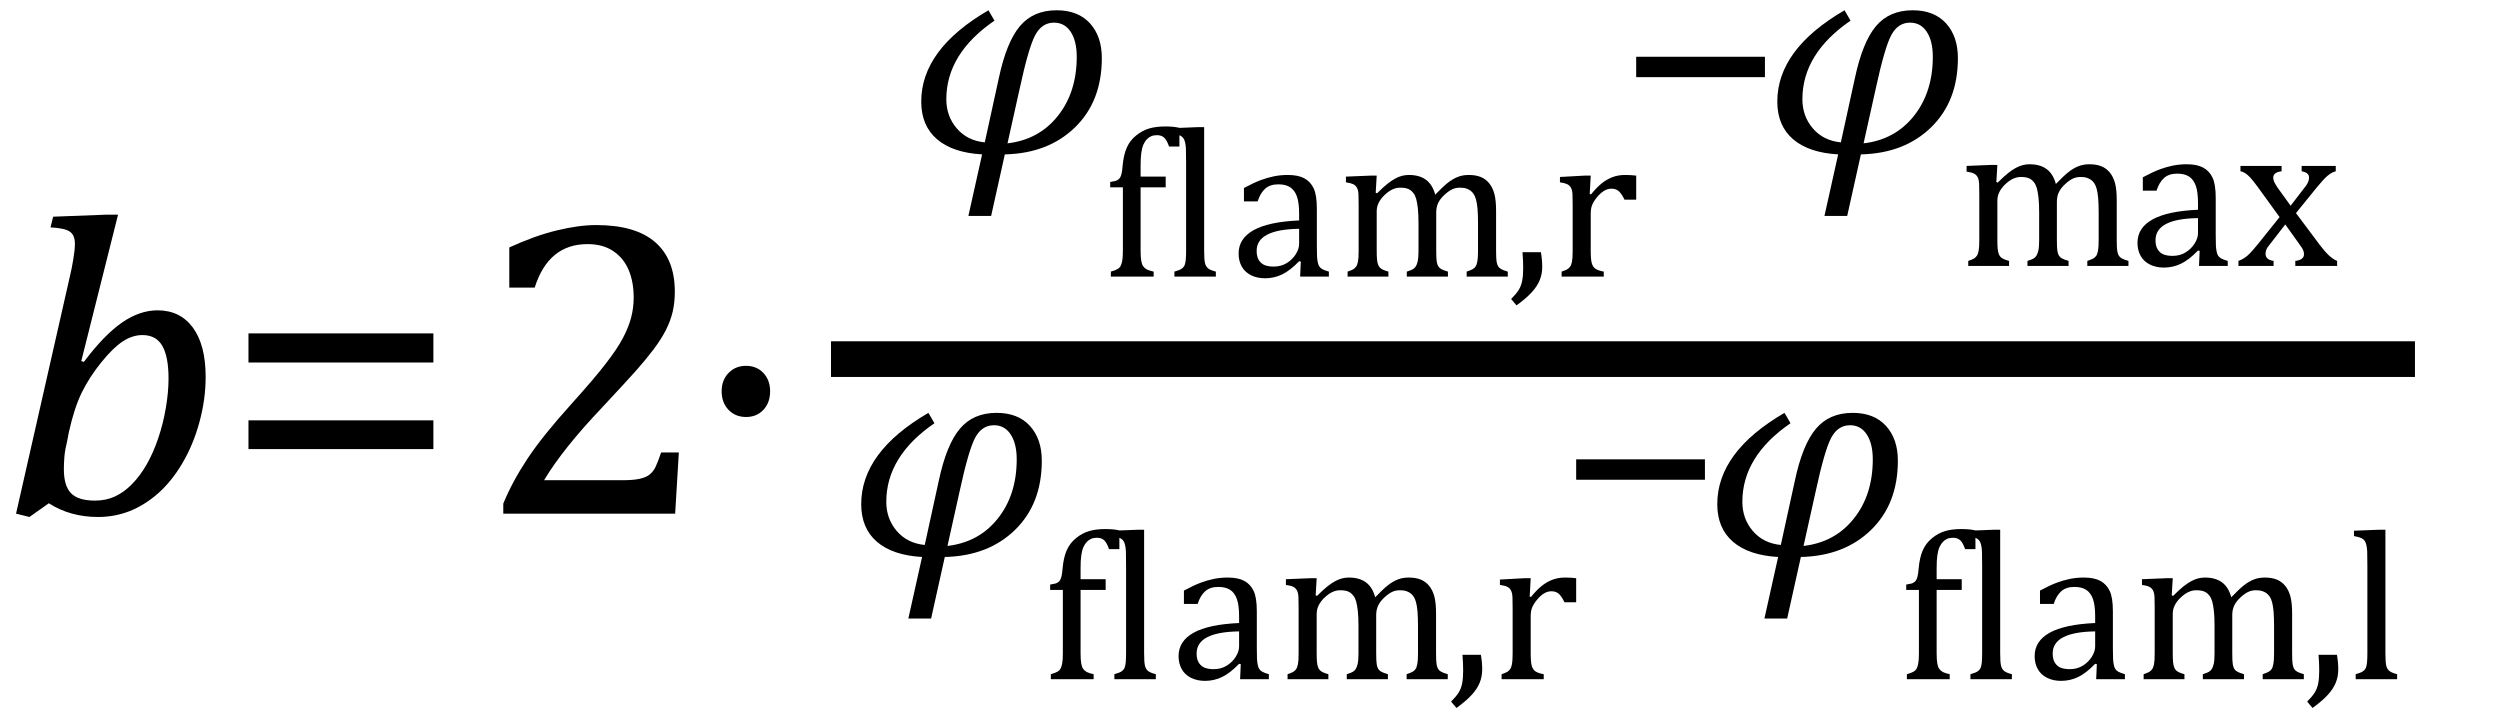
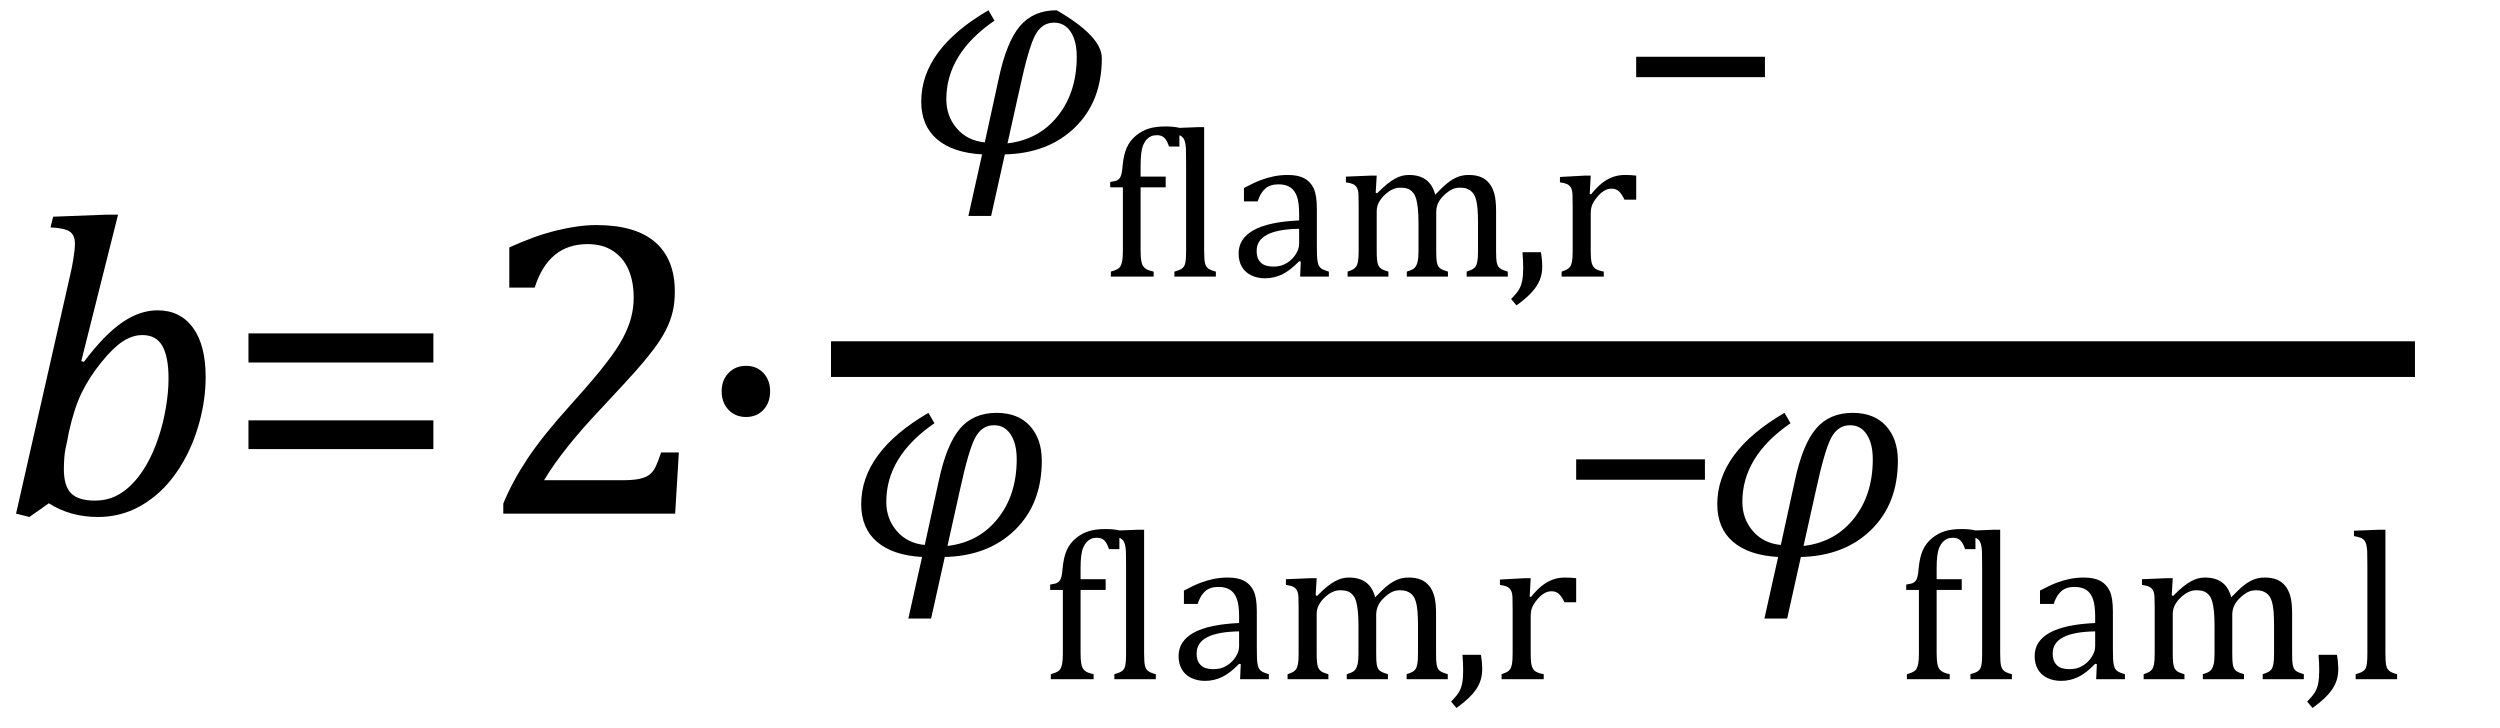
<svg xmlns="http://www.w3.org/2000/svg" stroke-dasharray="none" shape-rendering="auto" font-family="'Dialog'" width="116.813" text-rendering="auto" fill-opacity="1" contentScriptType="text/ecmascript" color-interpolation="auto" color-rendering="auto" preserveAspectRatio="xMidYMid meet" font-size="12" fill="black" stroke="black" image-rendering="auto" stroke-miterlimit="10" zoomAndPan="magnify" version="1.0" stroke-linecap="square" stroke-linejoin="miter" contentStyleType="text/css" font-style="normal" height="34" stroke-width="1" stroke-dashoffset="0" font-weight="normal" stroke-opacity="1" y="-10">
  <defs id="genericDefs" />
  <g>
    <g text-rendering="optimizeLegibility" transform="translate(0,24)" color-rendering="optimizeQuality" color-interpolation="linearRGB" image-rendering="optimizeQuality">
      <path d="M2.281 -0.484 L1.375 0.156 L0.75 0 L3.281 -11.156 Q3.344 -11.406 3.422 -11.867 Q3.5 -12.328 3.5 -12.609 Q3.5 -13.016 3.258 -13.18 Q3.016 -13.344 2.359 -13.375 L2.484 -13.875 L4.953 -13.969 L5.516 -13.969 L3.797 -7.125 L3.922 -7.094 Q4.875 -8.359 5.703 -8.93 Q6.531 -9.5 7.359 -9.5 Q8.422 -9.5 9.016 -8.688 Q9.609 -7.875 9.609 -6.391 Q9.609 -5.344 9.32 -4.281 Q9.031 -3.219 8.523 -2.359 Q8.016 -1.5 7.383 -0.945 Q6.75 -0.391 6.055 -0.117 Q5.359 0.156 4.578 0.156 Q3.281 0.156 2.281 -0.484 ZM3.141 -3.406 Q3.031 -2.953 3.008 -2.648 Q2.984 -2.344 2.984 -2.078 Q2.984 -1.297 3.32 -0.953 Q3.656 -0.609 4.438 -0.609 Q4.953 -0.609 5.375 -0.805 Q5.797 -1 6.172 -1.383 Q6.547 -1.766 6.852 -2.297 Q7.156 -2.828 7.391 -3.516 Q7.625 -4.203 7.75 -4.945 Q7.875 -5.688 7.875 -6.312 Q7.875 -7.328 7.586 -7.836 Q7.297 -8.344 6.656 -8.344 Q6.188 -8.344 5.734 -8.047 Q5.281 -7.75 4.727 -7.062 Q4.172 -6.375 3.82 -5.656 Q3.469 -4.938 3.219 -3.812 L3.141 -3.406 Z" stroke="none" />
    </g>
    <g text-rendering="optimizeLegibility" transform="translate(10.391,24)" color-rendering="optimizeQuality" color-interpolation="linearRGB" image-rendering="optimizeQuality">
      <path d="M1.219 -7.062 L1.219 -8.422 L9.859 -8.422 L9.859 -7.062 L1.219 -7.062 ZM1.219 -3.016 L1.219 -4.359 L9.859 -4.359 L9.859 -3.016 L1.219 -3.016 Z" stroke="none" />
    </g>
    <g text-rendering="optimizeLegibility" transform="translate(22.25,24)" color-rendering="optimizeQuality" color-interpolation="linearRGB" image-rendering="optimizeQuality">
      <path d="M6.859 -1.562 Q7.328 -1.562 7.625 -1.625 Q7.922 -1.688 8.094 -1.82 Q8.266 -1.953 8.375 -2.172 Q8.484 -2.391 8.641 -2.859 L9.469 -2.859 L9.297 0 L1.266 0 L1.266 -0.469 Q1.688 -1.5 2.398 -2.57 Q3.109 -3.641 4.422 -5.094 Q5.547 -6.344 6.047 -7 Q6.594 -7.703 6.859 -8.211 Q7.125 -8.719 7.242 -9.172 Q7.359 -9.625 7.359 -10.094 Q7.359 -10.828 7.125 -11.383 Q6.891 -11.938 6.406 -12.266 Q5.922 -12.594 5.203 -12.594 Q3.375 -12.594 2.734 -10.562 L1.547 -10.562 L1.547 -12.438 Q2.734 -12.984 3.766 -13.234 Q4.797 -13.484 5.609 -13.484 Q7.438 -13.484 8.359 -12.688 Q9.281 -11.891 9.281 -10.375 Q9.281 -9.859 9.18 -9.43 Q9.078 -9 8.859 -8.57 Q8.641 -8.141 8.273 -7.656 Q7.906 -7.172 7.453 -6.664 Q7 -6.156 5.906 -4.984 Q4.047 -3.031 3.172 -1.562 L6.859 -1.562 Z" stroke="none" />
    </g>
    <g text-rendering="optimizeLegibility" transform="translate(32.031,24)" color-rendering="optimizeQuality" color-interpolation="linearRGB" image-rendering="optimizeQuality">
      <path d="M2.828 -6.906 Q3.328 -6.906 3.641 -6.57 Q3.953 -6.234 3.953 -5.719 Q3.953 -5.188 3.641 -4.852 Q3.328 -4.516 2.828 -4.516 Q2.328 -4.516 2.008 -4.852 Q1.688 -5.188 1.688 -5.719 Q1.688 -6.234 2.008 -6.57 Q2.328 -6.906 2.828 -6.906 Z" stroke="none" />
    </g>
    <g text-rendering="optimizeLegibility" stroke-width="1.667" color-interpolation="linearRGB" color-rendering="optimizeQuality" image-rendering="optimizeQuality">
      <line y2="16.78" fill="none" x1="39.662" x2="112.006" y1="16.78" />
-       <path d="M4.484 0.078 L3.844 2.953 L2.781 2.953 L3.422 0.078 Q2.047 0 1.312 -0.633 Q0.578 -1.266 0.578 -2.391 Q0.578 -4.828 3.719 -6.656 L4 -6.172 Q1.75 -4.625 1.75 -2.5 Q1.75 -1.703 2.242 -1.133 Q2.734 -0.562 3.547 -0.484 L4.203 -3.484 Q4.562 -5.172 5.188 -5.914 Q5.812 -6.656 6.906 -6.656 Q7.906 -6.656 8.461 -6.047 Q9.016 -5.438 9.016 -4.422 Q9.016 -2.406 7.766 -1.188 Q6.516 0.031 4.484 0.078 ZM4.609 -0.438 Q6.078 -0.609 6.961 -1.719 Q7.844 -2.828 7.844 -4.484 Q7.844 -5.219 7.562 -5.648 Q7.281 -6.078 6.781 -6.078 Q6.219 -6.078 5.906 -5.5 Q5.594 -4.922 5.172 -2.969 L4.609 -0.438 Z" stroke-width="1" transform="translate(42.467,7.136)" stroke="none" />
+       <path d="M4.484 0.078 L3.844 2.953 L2.781 2.953 L3.422 0.078 Q2.047 0 1.312 -0.633 Q0.578 -1.266 0.578 -2.391 Q0.578 -4.828 3.719 -6.656 L4 -6.172 Q1.75 -4.625 1.75 -2.5 Q1.75 -1.703 2.242 -1.133 Q2.734 -0.562 3.547 -0.484 L4.203 -3.484 Q4.562 -5.172 5.188 -5.914 Q5.812 -6.656 6.906 -6.656 Q9.016 -5.438 9.016 -4.422 Q9.016 -2.406 7.766 -1.188 Q6.516 0.031 4.484 0.078 ZM4.609 -0.438 Q6.078 -0.609 6.961 -1.719 Q7.844 -2.828 7.844 -4.484 Q7.844 -5.219 7.562 -5.648 Q7.281 -6.078 6.781 -6.078 Q6.219 -6.078 5.906 -5.5 Q5.594 -4.922 5.172 -2.969 L4.609 -0.438 Z" stroke-width="1" transform="translate(42.467,7.136)" stroke="none" />
    </g>
    <g text-rendering="optimizeLegibility" transform="translate(51.483,12.925)" color-rendering="optimizeQuality" color-interpolation="linearRGB" image-rendering="optimizeQuality">
      <path d="M2.984 -4.172 L1.812 -4.172 L1.812 -1.219 Q1.812 -0.891 1.844 -0.727 Q1.875 -0.562 1.938 -0.477 Q2 -0.391 2.102 -0.336 Q2.203 -0.281 2.422 -0.234 L2.422 0 L0.422 0 L0.422 -0.234 Q0.641 -0.297 0.734 -0.352 Q0.828 -0.406 0.875 -0.492 Q0.922 -0.578 0.953 -0.734 Q0.984 -0.891 0.984 -1.219 L0.984 -4.172 L0.391 -4.172 L0.391 -4.422 Q0.578 -4.453 0.633 -4.469 Q0.688 -4.484 0.75 -4.523 Q0.812 -4.562 0.852 -4.625 Q0.891 -4.688 0.922 -4.812 Q0.953 -4.938 0.969 -5.156 Q1.016 -5.688 1.164 -6.023 Q1.312 -6.359 1.602 -6.594 Q1.891 -6.828 2.211 -6.922 Q2.531 -7.016 2.969 -7.016 Q3.359 -7.016 3.625 -6.953 L3.625 -6.078 L3.141 -6.078 Q3.047 -6.359 2.922 -6.484 Q2.797 -6.609 2.578 -6.609 Q2.422 -6.609 2.312 -6.562 Q2.203 -6.516 2.109 -6.422 Q2.016 -6.328 1.945 -6.172 Q1.875 -6.016 1.844 -5.781 Q1.812 -5.547 1.812 -5.188 L1.812 -4.672 L2.984 -4.672 L2.984 -4.172 ZM4.781 -1.219 Q4.781 -0.797 4.82 -0.633 Q4.859 -0.469 4.969 -0.383 Q5.078 -0.297 5.328 -0.234 L5.328 0 L3.391 0 L3.391 -0.234 Q3.625 -0.297 3.727 -0.367 Q3.828 -0.438 3.867 -0.531 Q3.906 -0.625 3.922 -0.789 Q3.938 -0.953 3.938 -1.219 L3.938 -5.312 Q3.938 -5.781 3.93 -5.961 Q3.922 -6.141 3.891 -6.273 Q3.859 -6.406 3.805 -6.477 Q3.75 -6.547 3.656 -6.594 Q3.562 -6.641 3.312 -6.688 L3.312 -6.938 L4.484 -6.984 L4.781 -6.984 L4.781 -1.219 ZM9.297 -0.703 L9.219 -0.719 Q8.797 -0.281 8.422 -0.102 Q8.047 0.078 7.625 0.078 Q7.266 0.078 6.977 -0.062 Q6.688 -0.203 6.539 -0.469 Q6.391 -0.734 6.391 -1.078 Q6.391 -1.781 7.094 -2.172 Q7.797 -2.562 9.219 -2.625 L9.219 -2.938 Q9.219 -3.453 9.117 -3.742 Q9.016 -4.031 8.805 -4.172 Q8.594 -4.312 8.25 -4.312 Q7.859 -4.312 7.633 -4.109 Q7.406 -3.906 7.281 -3.516 L6.641 -3.516 L6.641 -4.141 Q7.109 -4.391 7.422 -4.508 Q7.734 -4.625 8.047 -4.688 Q8.359 -4.75 8.688 -4.75 Q9.172 -4.75 9.461 -4.594 Q9.75 -4.438 9.898 -4.125 Q10.047 -3.812 10.047 -3.172 L10.047 -1.469 Q10.047 -1.109 10.055 -0.961 Q10.062 -0.812 10.086 -0.688 Q10.109 -0.562 10.156 -0.484 Q10.203 -0.406 10.297 -0.352 Q10.391 -0.297 10.609 -0.234 L10.609 0 L9.266 0 L9.297 -0.703 ZM9.219 -2.234 Q8.219 -2.219 7.727 -1.961 Q7.234 -1.703 7.234 -1.203 Q7.234 -0.922 7.344 -0.758 Q7.453 -0.594 7.625 -0.531 Q7.797 -0.469 8.031 -0.469 Q8.375 -0.469 8.641 -0.633 Q8.906 -0.797 9.062 -1.047 Q9.219 -1.297 9.219 -1.531 L9.219 -2.234 ZM12.797 -3.922 L12.859 -3.891 Q13.156 -4.188 13.344 -4.336 Q13.531 -4.484 13.703 -4.578 Q13.875 -4.672 14.031 -4.711 Q14.188 -4.75 14.344 -4.75 Q14.844 -4.75 15.148 -4.523 Q15.453 -4.297 15.578 -3.828 Q15.938 -4.203 16.164 -4.383 Q16.391 -4.562 16.625 -4.656 Q16.859 -4.75 17.141 -4.75 Q17.469 -4.75 17.703 -4.656 Q17.938 -4.562 18.102 -4.359 Q18.266 -4.156 18.344 -3.859 Q18.422 -3.562 18.422 -3.062 L18.422 -1.219 Q18.422 -0.844 18.445 -0.703 Q18.469 -0.562 18.516 -0.484 Q18.562 -0.406 18.656 -0.352 Q18.75 -0.297 18.969 -0.234 L18.969 0 L17.047 0 L17.047 -0.234 Q17.234 -0.297 17.32 -0.344 Q17.406 -0.391 17.461 -0.469 Q17.516 -0.547 17.547 -0.711 Q17.578 -0.875 17.578 -1.203 L17.578 -2.484 Q17.578 -2.891 17.555 -3.164 Q17.531 -3.438 17.484 -3.602 Q17.438 -3.766 17.375 -3.859 Q17.312 -3.953 17.227 -4.016 Q17.141 -4.078 17.031 -4.117 Q16.922 -4.156 16.734 -4.156 Q16.531 -4.156 16.367 -4.078 Q16.203 -4 16.008 -3.82 Q15.812 -3.641 15.719 -3.445 Q15.625 -3.25 15.625 -3 L15.625 -1.219 Q15.625 -0.844 15.648 -0.703 Q15.672 -0.562 15.719 -0.484 Q15.766 -0.406 15.859 -0.352 Q15.953 -0.297 16.172 -0.234 L16.172 0 L14.25 0 L14.25 -0.234 Q14.453 -0.297 14.531 -0.344 Q14.609 -0.391 14.664 -0.469 Q14.719 -0.547 14.758 -0.711 Q14.797 -0.875 14.797 -1.203 L14.797 -2.484 Q14.797 -2.922 14.766 -3.195 Q14.734 -3.469 14.688 -3.633 Q14.641 -3.797 14.562 -3.898 Q14.484 -4 14.398 -4.055 Q14.312 -4.109 14.203 -4.133 Q14.094 -4.156 13.938 -4.156 Q13.75 -4.156 13.57 -4.07 Q13.391 -3.984 13.211 -3.812 Q13.031 -3.641 12.938 -3.453 Q12.844 -3.266 12.844 -3.047 L12.844 -1.219 Q12.844 -0.938 12.859 -0.797 Q12.875 -0.656 12.906 -0.57 Q12.938 -0.484 12.984 -0.43 Q13.031 -0.375 13.125 -0.328 Q13.219 -0.281 13.391 -0.234 L13.391 0 L11.484 0 L11.484 -0.234 Q11.672 -0.297 11.75 -0.344 Q11.828 -0.391 11.883 -0.469 Q11.938 -0.547 11.969 -0.703 Q12 -0.859 12 -1.203 L12 -3.328 Q12 -3.641 11.992 -3.836 Q11.984 -4.031 11.922 -4.148 Q11.859 -4.266 11.742 -4.32 Q11.625 -4.375 11.406 -4.406 L11.406 -4.672 L12.547 -4.719 L12.844 -4.719 L12.797 -3.922 ZM20.516 -1.141 Q20.578 -0.797 20.578 -0.453 Q20.578 -0.125 20.461 0.164 Q20.344 0.453 20.086 0.734 Q19.828 1.016 19.375 1.344 L19.125 1.047 Q19.359 0.812 19.477 0.625 Q19.594 0.438 19.641 0.195 Q19.688 -0.047 19.688 -0.406 Q19.688 -0.766 19.656 -1.141 L20.516 -1.141 ZM22.797 -3.859 L22.859 -3.844 Q23.125 -4.172 23.359 -4.359 Q23.594 -4.547 23.859 -4.648 Q24.125 -4.75 24.453 -4.75 Q24.734 -4.75 24.969 -4.719 L24.969 -3.594 L24.422 -3.594 Q24.297 -3.859 24.164 -3.984 Q24.031 -4.109 23.812 -4.109 Q23.625 -4.109 23.453 -4 Q23.281 -3.891 23.125 -3.695 Q22.969 -3.5 22.906 -3.336 Q22.844 -3.172 22.844 -2.938 L22.844 -1.219 Q22.844 -0.781 22.898 -0.609 Q22.953 -0.438 23.078 -0.359 Q23.203 -0.281 23.453 -0.234 L23.453 0 L21.484 0 L21.484 -0.234 Q21.672 -0.297 21.75 -0.344 Q21.828 -0.391 21.883 -0.469 Q21.938 -0.547 21.969 -0.703 Q22 -0.859 22 -1.203 L22 -3.328 Q22 -3.641 21.992 -3.836 Q21.984 -4.031 21.922 -4.148 Q21.859 -4.266 21.742 -4.32 Q21.625 -4.375 21.406 -4.406 L21.406 -4.656 L22.547 -4.719 L22.844 -4.719 L22.797 -3.859 Z" stroke="none" />
    </g>
    <g text-rendering="optimizeLegibility" transform="translate(75.576,7.136)" color-rendering="optimizeQuality" color-interpolation="linearRGB" image-rendering="optimizeQuality">
      <path d="M0.875 -3.531 L0.875 -4.484 L6.891 -4.484 L6.891 -3.531 L0.875 -3.531 Z" stroke="none" />
    </g>
    <g text-rendering="optimizeLegibility" transform="translate(82.467,7.136)" color-rendering="optimizeQuality" color-interpolation="linearRGB" image-rendering="optimizeQuality">
-       <path d="M4.484 0.078 L3.844 2.953 L2.781 2.953 L3.422 0.078 Q2.047 0 1.312 -0.633 Q0.578 -1.266 0.578 -2.391 Q0.578 -4.828 3.719 -6.656 L4 -6.172 Q1.75 -4.625 1.75 -2.5 Q1.75 -1.703 2.242 -1.133 Q2.734 -0.562 3.547 -0.484 L4.203 -3.484 Q4.562 -5.172 5.188 -5.914 Q5.812 -6.656 6.906 -6.656 Q7.906 -6.656 8.461 -6.047 Q9.016 -5.438 9.016 -4.422 Q9.016 -2.406 7.766 -1.188 Q6.516 0.031 4.484 0.078 ZM4.609 -0.438 Q6.078 -0.609 6.961 -1.719 Q7.844 -2.828 7.844 -4.484 Q7.844 -5.219 7.562 -5.648 Q7.281 -6.078 6.781 -6.078 Q6.219 -6.078 5.906 -5.5 Q5.594 -4.922 5.172 -2.969 L4.609 -0.438 Z" stroke="none" />
-     </g>
+       </g>
    <g text-rendering="optimizeLegibility" transform="translate(91.483,12.425)" color-rendering="optimizeQuality" color-interpolation="linearRGB" image-rendering="optimizeQuality">
-       <path d="M1.797 -3.922 L1.859 -3.891 Q2.156 -4.188 2.344 -4.336 Q2.531 -4.484 2.703 -4.578 Q2.875 -4.672 3.031 -4.711 Q3.188 -4.75 3.344 -4.75 Q3.844 -4.75 4.148 -4.523 Q4.453 -4.297 4.578 -3.828 Q4.938 -4.203 5.164 -4.383 Q5.391 -4.562 5.625 -4.656 Q5.859 -4.75 6.141 -4.75 Q6.469 -4.75 6.703 -4.656 Q6.938 -4.562 7.102 -4.359 Q7.266 -4.156 7.344 -3.859 Q7.422 -3.562 7.422 -3.062 L7.422 -1.219 Q7.422 -0.844 7.445 -0.703 Q7.469 -0.562 7.516 -0.484 Q7.562 -0.406 7.656 -0.352 Q7.75 -0.297 7.969 -0.234 L7.969 0 L6.047 0 L6.047 -0.234 Q6.234 -0.297 6.32 -0.344 Q6.406 -0.391 6.461 -0.469 Q6.516 -0.547 6.547 -0.711 Q6.578 -0.875 6.578 -1.203 L6.578 -2.484 Q6.578 -2.891 6.555 -3.164 Q6.531 -3.438 6.484 -3.602 Q6.438 -3.766 6.375 -3.859 Q6.312 -3.953 6.227 -4.016 Q6.141 -4.078 6.031 -4.117 Q5.922 -4.156 5.734 -4.156 Q5.531 -4.156 5.367 -4.078 Q5.203 -4 5.008 -3.82 Q4.812 -3.641 4.719 -3.445 Q4.625 -3.25 4.625 -3 L4.625 -1.219 Q4.625 -0.844 4.648 -0.703 Q4.672 -0.562 4.719 -0.484 Q4.766 -0.406 4.859 -0.352 Q4.953 -0.297 5.172 -0.234 L5.172 0 L3.25 0 L3.25 -0.234 Q3.453 -0.297 3.531 -0.344 Q3.609 -0.391 3.664 -0.469 Q3.719 -0.547 3.758 -0.711 Q3.797 -0.875 3.797 -1.203 L3.797 -2.484 Q3.797 -2.922 3.766 -3.195 Q3.734 -3.469 3.688 -3.633 Q3.641 -3.797 3.562 -3.898 Q3.484 -4 3.398 -4.055 Q3.312 -4.109 3.203 -4.133 Q3.094 -4.156 2.938 -4.156 Q2.75 -4.156 2.57 -4.07 Q2.391 -3.984 2.211 -3.812 Q2.031 -3.641 1.938 -3.453 Q1.844 -3.266 1.844 -3.047 L1.844 -1.219 Q1.844 -0.938 1.859 -0.797 Q1.875 -0.656 1.906 -0.57 Q1.938 -0.484 1.984 -0.43 Q2.031 -0.375 2.125 -0.328 Q2.219 -0.281 2.391 -0.234 L2.391 0 L0.484 0 L0.484 -0.234 Q0.672 -0.297 0.75 -0.344 Q0.828 -0.391 0.883 -0.469 Q0.938 -0.547 0.969 -0.703 Q1 -0.859 1 -1.203 L1 -3.328 Q1 -3.641 0.992 -3.836 Q0.984 -4.031 0.922 -4.148 Q0.859 -4.266 0.742 -4.32 Q0.625 -4.375 0.406 -4.406 L0.406 -4.672 L1.547 -4.719 L1.844 -4.719 L1.797 -3.922 ZM11.297 -0.703 L11.219 -0.719 Q10.797 -0.281 10.422 -0.102 Q10.047 0.078 9.625 0.078 Q9.266 0.078 8.977 -0.062 Q8.688 -0.203 8.539 -0.469 Q8.391 -0.734 8.391 -1.078 Q8.391 -1.781 9.094 -2.172 Q9.797 -2.562 11.219 -2.625 L11.219 -2.938 Q11.219 -3.453 11.117 -3.742 Q11.016 -4.031 10.805 -4.172 Q10.594 -4.312 10.25 -4.312 Q9.859 -4.312 9.633 -4.109 Q9.406 -3.906 9.281 -3.516 L8.641 -3.516 L8.641 -4.141 Q9.109 -4.391 9.422 -4.508 Q9.734 -4.625 10.047 -4.688 Q10.359 -4.75 10.688 -4.75 Q11.172 -4.75 11.461 -4.594 Q11.75 -4.438 11.898 -4.125 Q12.047 -3.812 12.047 -3.172 L12.047 -1.469 Q12.047 -1.109 12.055 -0.961 Q12.062 -0.812 12.086 -0.688 Q12.109 -0.562 12.156 -0.484 Q12.203 -0.406 12.297 -0.352 Q12.391 -0.297 12.609 -0.234 L12.609 0 L11.266 0 L11.297 -0.703 ZM11.219 -2.234 Q10.219 -2.219 9.727 -1.961 Q9.234 -1.703 9.234 -1.203 Q9.234 -0.922 9.344 -0.758 Q9.453 -0.594 9.625 -0.531 Q9.797 -0.469 10.031 -0.469 Q10.375 -0.469 10.641 -0.633 Q10.906 -0.797 11.062 -1.047 Q11.219 -1.297 11.219 -1.531 L11.219 -2.234 ZM15.547 -2.812 L16.172 -3.625 Q16.281 -3.75 16.344 -3.875 Q16.406 -4 16.406 -4.141 Q16.406 -4.25 16.32 -4.32 Q16.234 -4.391 16.062 -4.422 L16.062 -4.672 L17.656 -4.672 L17.656 -4.422 Q17.469 -4.375 17.281 -4.219 Q17.094 -4.062 16.812 -3.719 L15.797 -2.469 L16.906 -0.984 Q17.156 -0.656 17.344 -0.484 Q17.531 -0.312 17.719 -0.234 L17.719 0 L15.766 0 L15.766 -0.234 Q16.172 -0.281 16.172 -0.547 Q16.172 -0.641 16.133 -0.734 Q16.094 -0.828 16 -0.953 L15.297 -1.938 L14.547 -0.969 Q14.453 -0.859 14.414 -0.766 Q14.375 -0.672 14.375 -0.562 Q14.375 -0.438 14.461 -0.352 Q14.547 -0.266 14.75 -0.234 L14.75 0 L13.109 0 L13.109 -0.234 Q13.281 -0.297 13.406 -0.383 Q13.531 -0.469 13.664 -0.609 Q13.797 -0.75 14.016 -1.016 L15.031 -2.281 L14 -3.703 Q13.781 -4 13.656 -4.133 Q13.531 -4.266 13.422 -4.336 Q13.312 -4.406 13.203 -4.422 L13.203 -4.672 L15.125 -4.672 L15.125 -4.422 Q14.734 -4.375 14.734 -4.125 Q14.734 -4.016 14.789 -3.906 Q14.844 -3.797 14.938 -3.656 L15.547 -2.812 Z" stroke="none" />
-     </g>
+       </g>
    <g text-rendering="optimizeLegibility" transform="translate(39.662,25.947)" color-rendering="optimizeQuality" color-interpolation="linearRGB" image-rendering="optimizeQuality">
      <path d="M4.484 0.078 L3.844 2.953 L2.781 2.953 L3.422 0.078 Q2.047 0 1.312 -0.633 Q0.578 -1.266 0.578 -2.391 Q0.578 -4.828 3.719 -6.656 L4 -6.172 Q1.75 -4.625 1.75 -2.5 Q1.75 -1.703 2.242 -1.133 Q2.734 -0.562 3.547 -0.484 L4.203 -3.484 Q4.562 -5.172 5.188 -5.914 Q5.812 -6.656 6.906 -6.656 Q7.906 -6.656 8.461 -6.047 Q9.016 -5.438 9.016 -4.422 Q9.016 -2.406 7.766 -1.188 Q6.516 0.031 4.484 0.078 ZM4.609 -0.438 Q6.078 -0.609 6.961 -1.719 Q7.844 -2.828 7.844 -4.484 Q7.844 -5.219 7.562 -5.648 Q7.281 -6.078 6.781 -6.078 Q6.219 -6.078 5.906 -5.5 Q5.594 -4.922 5.172 -2.969 L4.609 -0.438 Z" stroke="none" />
    </g>
    <g text-rendering="optimizeLegibility" transform="translate(48.678,31.736)" color-rendering="optimizeQuality" color-interpolation="linearRGB" image-rendering="optimizeQuality">
      <path d="M2.984 -4.172 L1.812 -4.172 L1.812 -1.219 Q1.812 -0.891 1.844 -0.727 Q1.875 -0.562 1.938 -0.477 Q2 -0.391 2.102 -0.336 Q2.203 -0.281 2.422 -0.234 L2.422 0 L0.422 0 L0.422 -0.234 Q0.641 -0.297 0.734 -0.352 Q0.828 -0.406 0.875 -0.492 Q0.922 -0.578 0.953 -0.734 Q0.984 -0.891 0.984 -1.219 L0.984 -4.172 L0.391 -4.172 L0.391 -4.422 Q0.578 -4.453 0.633 -4.469 Q0.688 -4.484 0.75 -4.523 Q0.812 -4.562 0.852 -4.625 Q0.891 -4.688 0.922 -4.812 Q0.953 -4.938 0.969 -5.156 Q1.016 -5.688 1.164 -6.023 Q1.312 -6.359 1.602 -6.594 Q1.891 -6.828 2.211 -6.922 Q2.531 -7.016 2.969 -7.016 Q3.359 -7.016 3.625 -6.953 L3.625 -6.078 L3.141 -6.078 Q3.047 -6.359 2.922 -6.484 Q2.797 -6.609 2.578 -6.609 Q2.422 -6.609 2.312 -6.562 Q2.203 -6.516 2.109 -6.422 Q2.016 -6.328 1.945 -6.172 Q1.875 -6.016 1.844 -5.781 Q1.812 -5.547 1.812 -5.188 L1.812 -4.672 L2.984 -4.672 L2.984 -4.172 ZM4.781 -1.219 Q4.781 -0.797 4.82 -0.633 Q4.859 -0.469 4.969 -0.383 Q5.078 -0.297 5.328 -0.234 L5.328 0 L3.391 0 L3.391 -0.234 Q3.625 -0.297 3.727 -0.367 Q3.828 -0.438 3.867 -0.531 Q3.906 -0.625 3.922 -0.789 Q3.938 -0.953 3.938 -1.219 L3.938 -5.312 Q3.938 -5.781 3.93 -5.961 Q3.922 -6.141 3.891 -6.273 Q3.859 -6.406 3.805 -6.477 Q3.75 -6.547 3.656 -6.594 Q3.562 -6.641 3.312 -6.688 L3.312 -6.938 L4.484 -6.984 L4.781 -6.984 L4.781 -1.219 ZM9.297 -0.703 L9.219 -0.719 Q8.797 -0.281 8.422 -0.102 Q8.047 0.078 7.625 0.078 Q7.266 0.078 6.977 -0.062 Q6.688 -0.203 6.539 -0.469 Q6.391 -0.734 6.391 -1.078 Q6.391 -1.781 7.094 -2.172 Q7.797 -2.562 9.219 -2.625 L9.219 -2.938 Q9.219 -3.453 9.117 -3.742 Q9.016 -4.031 8.805 -4.172 Q8.594 -4.312 8.25 -4.312 Q7.859 -4.312 7.633 -4.109 Q7.406 -3.906 7.281 -3.516 L6.641 -3.516 L6.641 -4.141 Q7.109 -4.391 7.422 -4.508 Q7.734 -4.625 8.047 -4.688 Q8.359 -4.75 8.688 -4.75 Q9.172 -4.75 9.461 -4.594 Q9.75 -4.438 9.898 -4.125 Q10.047 -3.812 10.047 -3.172 L10.047 -1.469 Q10.047 -1.109 10.055 -0.961 Q10.062 -0.812 10.086 -0.688 Q10.109 -0.562 10.156 -0.484 Q10.203 -0.406 10.297 -0.352 Q10.391 -0.297 10.609 -0.234 L10.609 0 L9.266 0 L9.297 -0.703 ZM9.219 -2.234 Q8.219 -2.219 7.727 -1.961 Q7.234 -1.703 7.234 -1.203 Q7.234 -0.922 7.344 -0.758 Q7.453 -0.594 7.625 -0.531 Q7.797 -0.469 8.031 -0.469 Q8.375 -0.469 8.641 -0.633 Q8.906 -0.797 9.062 -1.047 Q9.219 -1.297 9.219 -1.531 L9.219 -2.234 ZM12.797 -3.922 L12.859 -3.891 Q13.156 -4.188 13.344 -4.336 Q13.531 -4.484 13.703 -4.578 Q13.875 -4.672 14.031 -4.711 Q14.188 -4.75 14.344 -4.75 Q14.844 -4.75 15.148 -4.523 Q15.453 -4.297 15.578 -3.828 Q15.938 -4.203 16.164 -4.383 Q16.391 -4.562 16.625 -4.656 Q16.859 -4.75 17.141 -4.75 Q17.469 -4.75 17.703 -4.656 Q17.938 -4.562 18.102 -4.359 Q18.266 -4.156 18.344 -3.859 Q18.422 -3.562 18.422 -3.062 L18.422 -1.219 Q18.422 -0.844 18.445 -0.703 Q18.469 -0.562 18.516 -0.484 Q18.562 -0.406 18.656 -0.352 Q18.75 -0.297 18.969 -0.234 L18.969 0 L17.047 0 L17.047 -0.234 Q17.234 -0.297 17.32 -0.344 Q17.406 -0.391 17.461 -0.469 Q17.516 -0.547 17.547 -0.711 Q17.578 -0.875 17.578 -1.203 L17.578 -2.484 Q17.578 -2.891 17.555 -3.164 Q17.531 -3.438 17.484 -3.602 Q17.438 -3.766 17.375 -3.859 Q17.312 -3.953 17.227 -4.016 Q17.141 -4.078 17.031 -4.117 Q16.922 -4.156 16.734 -4.156 Q16.531 -4.156 16.367 -4.078 Q16.203 -4 16.008 -3.82 Q15.812 -3.641 15.719 -3.445 Q15.625 -3.25 15.625 -3 L15.625 -1.219 Q15.625 -0.844 15.648 -0.703 Q15.672 -0.562 15.719 -0.484 Q15.766 -0.406 15.859 -0.352 Q15.953 -0.297 16.172 -0.234 L16.172 0 L14.25 0 L14.25 -0.234 Q14.453 -0.297 14.531 -0.344 Q14.609 -0.391 14.664 -0.469 Q14.719 -0.547 14.758 -0.711 Q14.797 -0.875 14.797 -1.203 L14.797 -2.484 Q14.797 -2.922 14.766 -3.195 Q14.734 -3.469 14.688 -3.633 Q14.641 -3.797 14.562 -3.898 Q14.484 -4 14.398 -4.055 Q14.312 -4.109 14.203 -4.133 Q14.094 -4.156 13.938 -4.156 Q13.75 -4.156 13.57 -4.07 Q13.391 -3.984 13.211 -3.812 Q13.031 -3.641 12.938 -3.453 Q12.844 -3.266 12.844 -3.047 L12.844 -1.219 Q12.844 -0.938 12.859 -0.797 Q12.875 -0.656 12.906 -0.57 Q12.938 -0.484 12.984 -0.43 Q13.031 -0.375 13.125 -0.328 Q13.219 -0.281 13.391 -0.234 L13.391 0 L11.484 0 L11.484 -0.234 Q11.672 -0.297 11.75 -0.344 Q11.828 -0.391 11.883 -0.469 Q11.938 -0.547 11.969 -0.703 Q12 -0.859 12 -1.203 L12 -3.328 Q12 -3.641 11.992 -3.836 Q11.984 -4.031 11.922 -4.148 Q11.859 -4.266 11.742 -4.32 Q11.625 -4.375 11.406 -4.406 L11.406 -4.672 L12.547 -4.719 L12.844 -4.719 L12.797 -3.922 ZM20.516 -1.141 Q20.578 -0.797 20.578 -0.453 Q20.578 -0.125 20.461 0.164 Q20.344 0.453 20.086 0.734 Q19.828 1.016 19.375 1.344 L19.125 1.047 Q19.359 0.812 19.477 0.625 Q19.594 0.438 19.641 0.195 Q19.688 -0.047 19.688 -0.406 Q19.688 -0.766 19.656 -1.141 L20.516 -1.141 ZM22.797 -3.859 L22.859 -3.844 Q23.125 -4.172 23.359 -4.359 Q23.594 -4.547 23.859 -4.648 Q24.125 -4.75 24.453 -4.75 Q24.734 -4.75 24.969 -4.719 L24.969 -3.594 L24.422 -3.594 Q24.297 -3.859 24.164 -3.984 Q24.031 -4.109 23.812 -4.109 Q23.625 -4.109 23.453 -4 Q23.281 -3.891 23.125 -3.695 Q22.969 -3.5 22.906 -3.336 Q22.844 -3.172 22.844 -2.938 L22.844 -1.219 Q22.844 -0.781 22.898 -0.609 Q22.953 -0.438 23.078 -0.359 Q23.203 -0.281 23.453 -0.234 L23.453 0 L21.484 0 L21.484 -0.234 Q21.672 -0.297 21.75 -0.344 Q21.828 -0.391 21.883 -0.469 Q21.938 -0.547 21.969 -0.703 Q22 -0.859 22 -1.203 L22 -3.328 Q22 -3.641 21.992 -3.836 Q21.984 -4.031 21.922 -4.148 Q21.859 -4.266 21.742 -4.32 Q21.625 -4.375 21.406 -4.406 L21.406 -4.656 L22.547 -4.719 L22.844 -4.719 L22.797 -3.859 Z" stroke="none" />
    </g>
    <g text-rendering="optimizeLegibility" transform="translate(72.772,25.947)" color-rendering="optimizeQuality" color-interpolation="linearRGB" image-rendering="optimizeQuality">
      <path d="M0.875 -3.531 L0.875 -4.484 L6.891 -4.484 L6.891 -3.531 L0.875 -3.531 Z" stroke="none" />
    </g>
    <g text-rendering="optimizeLegibility" transform="translate(79.662,25.947)" color-rendering="optimizeQuality" color-interpolation="linearRGB" image-rendering="optimizeQuality">
      <path d="M4.484 0.078 L3.844 2.953 L2.781 2.953 L3.422 0.078 Q2.047 0 1.312 -0.633 Q0.578 -1.266 0.578 -2.391 Q0.578 -4.828 3.719 -6.656 L4 -6.172 Q1.75 -4.625 1.75 -2.5 Q1.75 -1.703 2.242 -1.133 Q2.734 -0.562 3.547 -0.484 L4.203 -3.484 Q4.562 -5.172 5.188 -5.914 Q5.812 -6.656 6.906 -6.656 Q7.906 -6.656 8.461 -6.047 Q9.016 -5.438 9.016 -4.422 Q9.016 -2.406 7.766 -1.188 Q6.516 0.031 4.484 0.078 ZM4.609 -0.438 Q6.078 -0.609 6.961 -1.719 Q7.844 -2.828 7.844 -4.484 Q7.844 -5.219 7.562 -5.648 Q7.281 -6.078 6.781 -6.078 Q6.219 -6.078 5.906 -5.5 Q5.594 -4.922 5.172 -2.969 L4.609 -0.438 Z" stroke="none" />
    </g>
    <g text-rendering="optimizeLegibility" transform="translate(88.678,31.736)" color-rendering="optimizeQuality" color-interpolation="linearRGB" image-rendering="optimizeQuality">
      <path d="M2.984 -4.172 L1.812 -4.172 L1.812 -1.219 Q1.812 -0.891 1.844 -0.727 Q1.875 -0.562 1.938 -0.477 Q2 -0.391 2.102 -0.336 Q2.203 -0.281 2.422 -0.234 L2.422 0 L0.422 0 L0.422 -0.234 Q0.641 -0.297 0.734 -0.352 Q0.828 -0.406 0.875 -0.492 Q0.922 -0.578 0.953 -0.734 Q0.984 -0.891 0.984 -1.219 L0.984 -4.172 L0.391 -4.172 L0.391 -4.422 Q0.578 -4.453 0.633 -4.469 Q0.688 -4.484 0.75 -4.523 Q0.812 -4.562 0.852 -4.625 Q0.891 -4.688 0.922 -4.812 Q0.953 -4.938 0.969 -5.156 Q1.016 -5.688 1.164 -6.023 Q1.312 -6.359 1.602 -6.594 Q1.891 -6.828 2.211 -6.922 Q2.531 -7.016 2.969 -7.016 Q3.359 -7.016 3.625 -6.953 L3.625 -6.078 L3.141 -6.078 Q3.047 -6.359 2.922 -6.484 Q2.797 -6.609 2.578 -6.609 Q2.422 -6.609 2.312 -6.562 Q2.203 -6.516 2.109 -6.422 Q2.016 -6.328 1.945 -6.172 Q1.875 -6.016 1.844 -5.781 Q1.812 -5.547 1.812 -5.188 L1.812 -4.672 L2.984 -4.672 L2.984 -4.172 ZM4.781 -1.219 Q4.781 -0.797 4.82 -0.633 Q4.859 -0.469 4.969 -0.383 Q5.078 -0.297 5.328 -0.234 L5.328 0 L3.391 0 L3.391 -0.234 Q3.625 -0.297 3.727 -0.367 Q3.828 -0.438 3.867 -0.531 Q3.906 -0.625 3.922 -0.789 Q3.938 -0.953 3.938 -1.219 L3.938 -5.312 Q3.938 -5.781 3.93 -5.961 Q3.922 -6.141 3.891 -6.273 Q3.859 -6.406 3.805 -6.477 Q3.75 -6.547 3.656 -6.594 Q3.562 -6.641 3.312 -6.688 L3.312 -6.938 L4.484 -6.984 L4.781 -6.984 L4.781 -1.219 ZM9.297 -0.703 L9.219 -0.719 Q8.797 -0.281 8.422 -0.102 Q8.047 0.078 7.625 0.078 Q7.266 0.078 6.977 -0.062 Q6.688 -0.203 6.539 -0.469 Q6.391 -0.734 6.391 -1.078 Q6.391 -1.781 7.094 -2.172 Q7.797 -2.562 9.219 -2.625 L9.219 -2.938 Q9.219 -3.453 9.117 -3.742 Q9.016 -4.031 8.805 -4.172 Q8.594 -4.312 8.25 -4.312 Q7.859 -4.312 7.633 -4.109 Q7.406 -3.906 7.281 -3.516 L6.641 -3.516 L6.641 -4.141 Q7.109 -4.391 7.422 -4.508 Q7.734 -4.625 8.047 -4.688 Q8.359 -4.75 8.688 -4.75 Q9.172 -4.75 9.461 -4.594 Q9.75 -4.438 9.898 -4.125 Q10.047 -3.812 10.047 -3.172 L10.047 -1.469 Q10.047 -1.109 10.055 -0.961 Q10.062 -0.812 10.086 -0.688 Q10.109 -0.562 10.156 -0.484 Q10.203 -0.406 10.297 -0.352 Q10.391 -0.297 10.609 -0.234 L10.609 0 L9.266 0 L9.297 -0.703 ZM9.219 -2.234 Q8.219 -2.219 7.727 -1.961 Q7.234 -1.703 7.234 -1.203 Q7.234 -0.922 7.344 -0.758 Q7.453 -0.594 7.625 -0.531 Q7.797 -0.469 8.031 -0.469 Q8.375 -0.469 8.641 -0.633 Q8.906 -0.797 9.062 -1.047 Q9.219 -1.297 9.219 -1.531 L9.219 -2.234 ZM12.797 -3.922 L12.859 -3.891 Q13.156 -4.188 13.344 -4.336 Q13.531 -4.484 13.703 -4.578 Q13.875 -4.672 14.031 -4.711 Q14.188 -4.75 14.344 -4.75 Q14.844 -4.75 15.148 -4.523 Q15.453 -4.297 15.578 -3.828 Q15.938 -4.203 16.164 -4.383 Q16.391 -4.562 16.625 -4.656 Q16.859 -4.75 17.141 -4.75 Q17.469 -4.75 17.703 -4.656 Q17.938 -4.562 18.102 -4.359 Q18.266 -4.156 18.344 -3.859 Q18.422 -3.562 18.422 -3.062 L18.422 -1.219 Q18.422 -0.844 18.445 -0.703 Q18.469 -0.562 18.516 -0.484 Q18.562 -0.406 18.656 -0.352 Q18.75 -0.297 18.969 -0.234 L18.969 0 L17.047 0 L17.047 -0.234 Q17.234 -0.297 17.32 -0.344 Q17.406 -0.391 17.461 -0.469 Q17.516 -0.547 17.547 -0.711 Q17.578 -0.875 17.578 -1.203 L17.578 -2.484 Q17.578 -2.891 17.555 -3.164 Q17.531 -3.438 17.484 -3.602 Q17.438 -3.766 17.375 -3.859 Q17.312 -3.953 17.227 -4.016 Q17.141 -4.078 17.031 -4.117 Q16.922 -4.156 16.734 -4.156 Q16.531 -4.156 16.367 -4.078 Q16.203 -4 16.008 -3.82 Q15.812 -3.641 15.719 -3.445 Q15.625 -3.25 15.625 -3 L15.625 -1.219 Q15.625 -0.844 15.648 -0.703 Q15.672 -0.562 15.719 -0.484 Q15.766 -0.406 15.859 -0.352 Q15.953 -0.297 16.172 -0.234 L16.172 0 L14.25 0 L14.25 -0.234 Q14.453 -0.297 14.531 -0.344 Q14.609 -0.391 14.664 -0.469 Q14.719 -0.547 14.758 -0.711 Q14.797 -0.875 14.797 -1.203 L14.797 -2.484 Q14.797 -2.922 14.766 -3.195 Q14.734 -3.469 14.688 -3.633 Q14.641 -3.797 14.562 -3.898 Q14.484 -4 14.398 -4.055 Q14.312 -4.109 14.203 -4.133 Q14.094 -4.156 13.938 -4.156 Q13.75 -4.156 13.57 -4.07 Q13.391 -3.984 13.211 -3.812 Q13.031 -3.641 12.938 -3.453 Q12.844 -3.266 12.844 -3.047 L12.844 -1.219 Q12.844 -0.938 12.859 -0.797 Q12.875 -0.656 12.906 -0.57 Q12.938 -0.484 12.984 -0.43 Q13.031 -0.375 13.125 -0.328 Q13.219 -0.281 13.391 -0.234 L13.391 0 L11.484 0 L11.484 -0.234 Q11.672 -0.297 11.75 -0.344 Q11.828 -0.391 11.883 -0.469 Q11.938 -0.547 11.969 -0.703 Q12 -0.859 12 -1.203 L12 -3.328 Q12 -3.641 11.992 -3.836 Q11.984 -4.031 11.922 -4.148 Q11.859 -4.266 11.742 -4.32 Q11.625 -4.375 11.406 -4.406 L11.406 -4.672 L12.547 -4.719 L12.844 -4.719 L12.797 -3.922 ZM20.516 -1.141 Q20.578 -0.797 20.578 -0.453 Q20.578 -0.125 20.461 0.164 Q20.344 0.453 20.086 0.734 Q19.828 1.016 19.375 1.344 L19.125 1.047 Q19.359 0.812 19.477 0.625 Q19.594 0.438 19.641 0.195 Q19.688 -0.047 19.688 -0.406 Q19.688 -0.766 19.656 -1.141 L20.516 -1.141 ZM22.781 -1.219 Q22.781 -0.797 22.82 -0.633 Q22.859 -0.469 22.969 -0.383 Q23.078 -0.297 23.328 -0.234 L23.328 0 L21.391 0 L21.391 -0.234 Q21.625 -0.297 21.727 -0.367 Q21.828 -0.438 21.867 -0.531 Q21.906 -0.625 21.922 -0.789 Q21.938 -0.953 21.938 -1.219 L21.938 -5.312 Q21.938 -5.781 21.93 -5.961 Q21.922 -6.141 21.891 -6.273 Q21.859 -6.406 21.805 -6.477 Q21.75 -6.547 21.656 -6.594 Q21.562 -6.641 21.312 -6.688 L21.312 -6.938 L22.484 -6.984 L22.781 -6.984 L22.781 -1.219 Z" stroke="none" />
    </g>
  </g>
</svg>